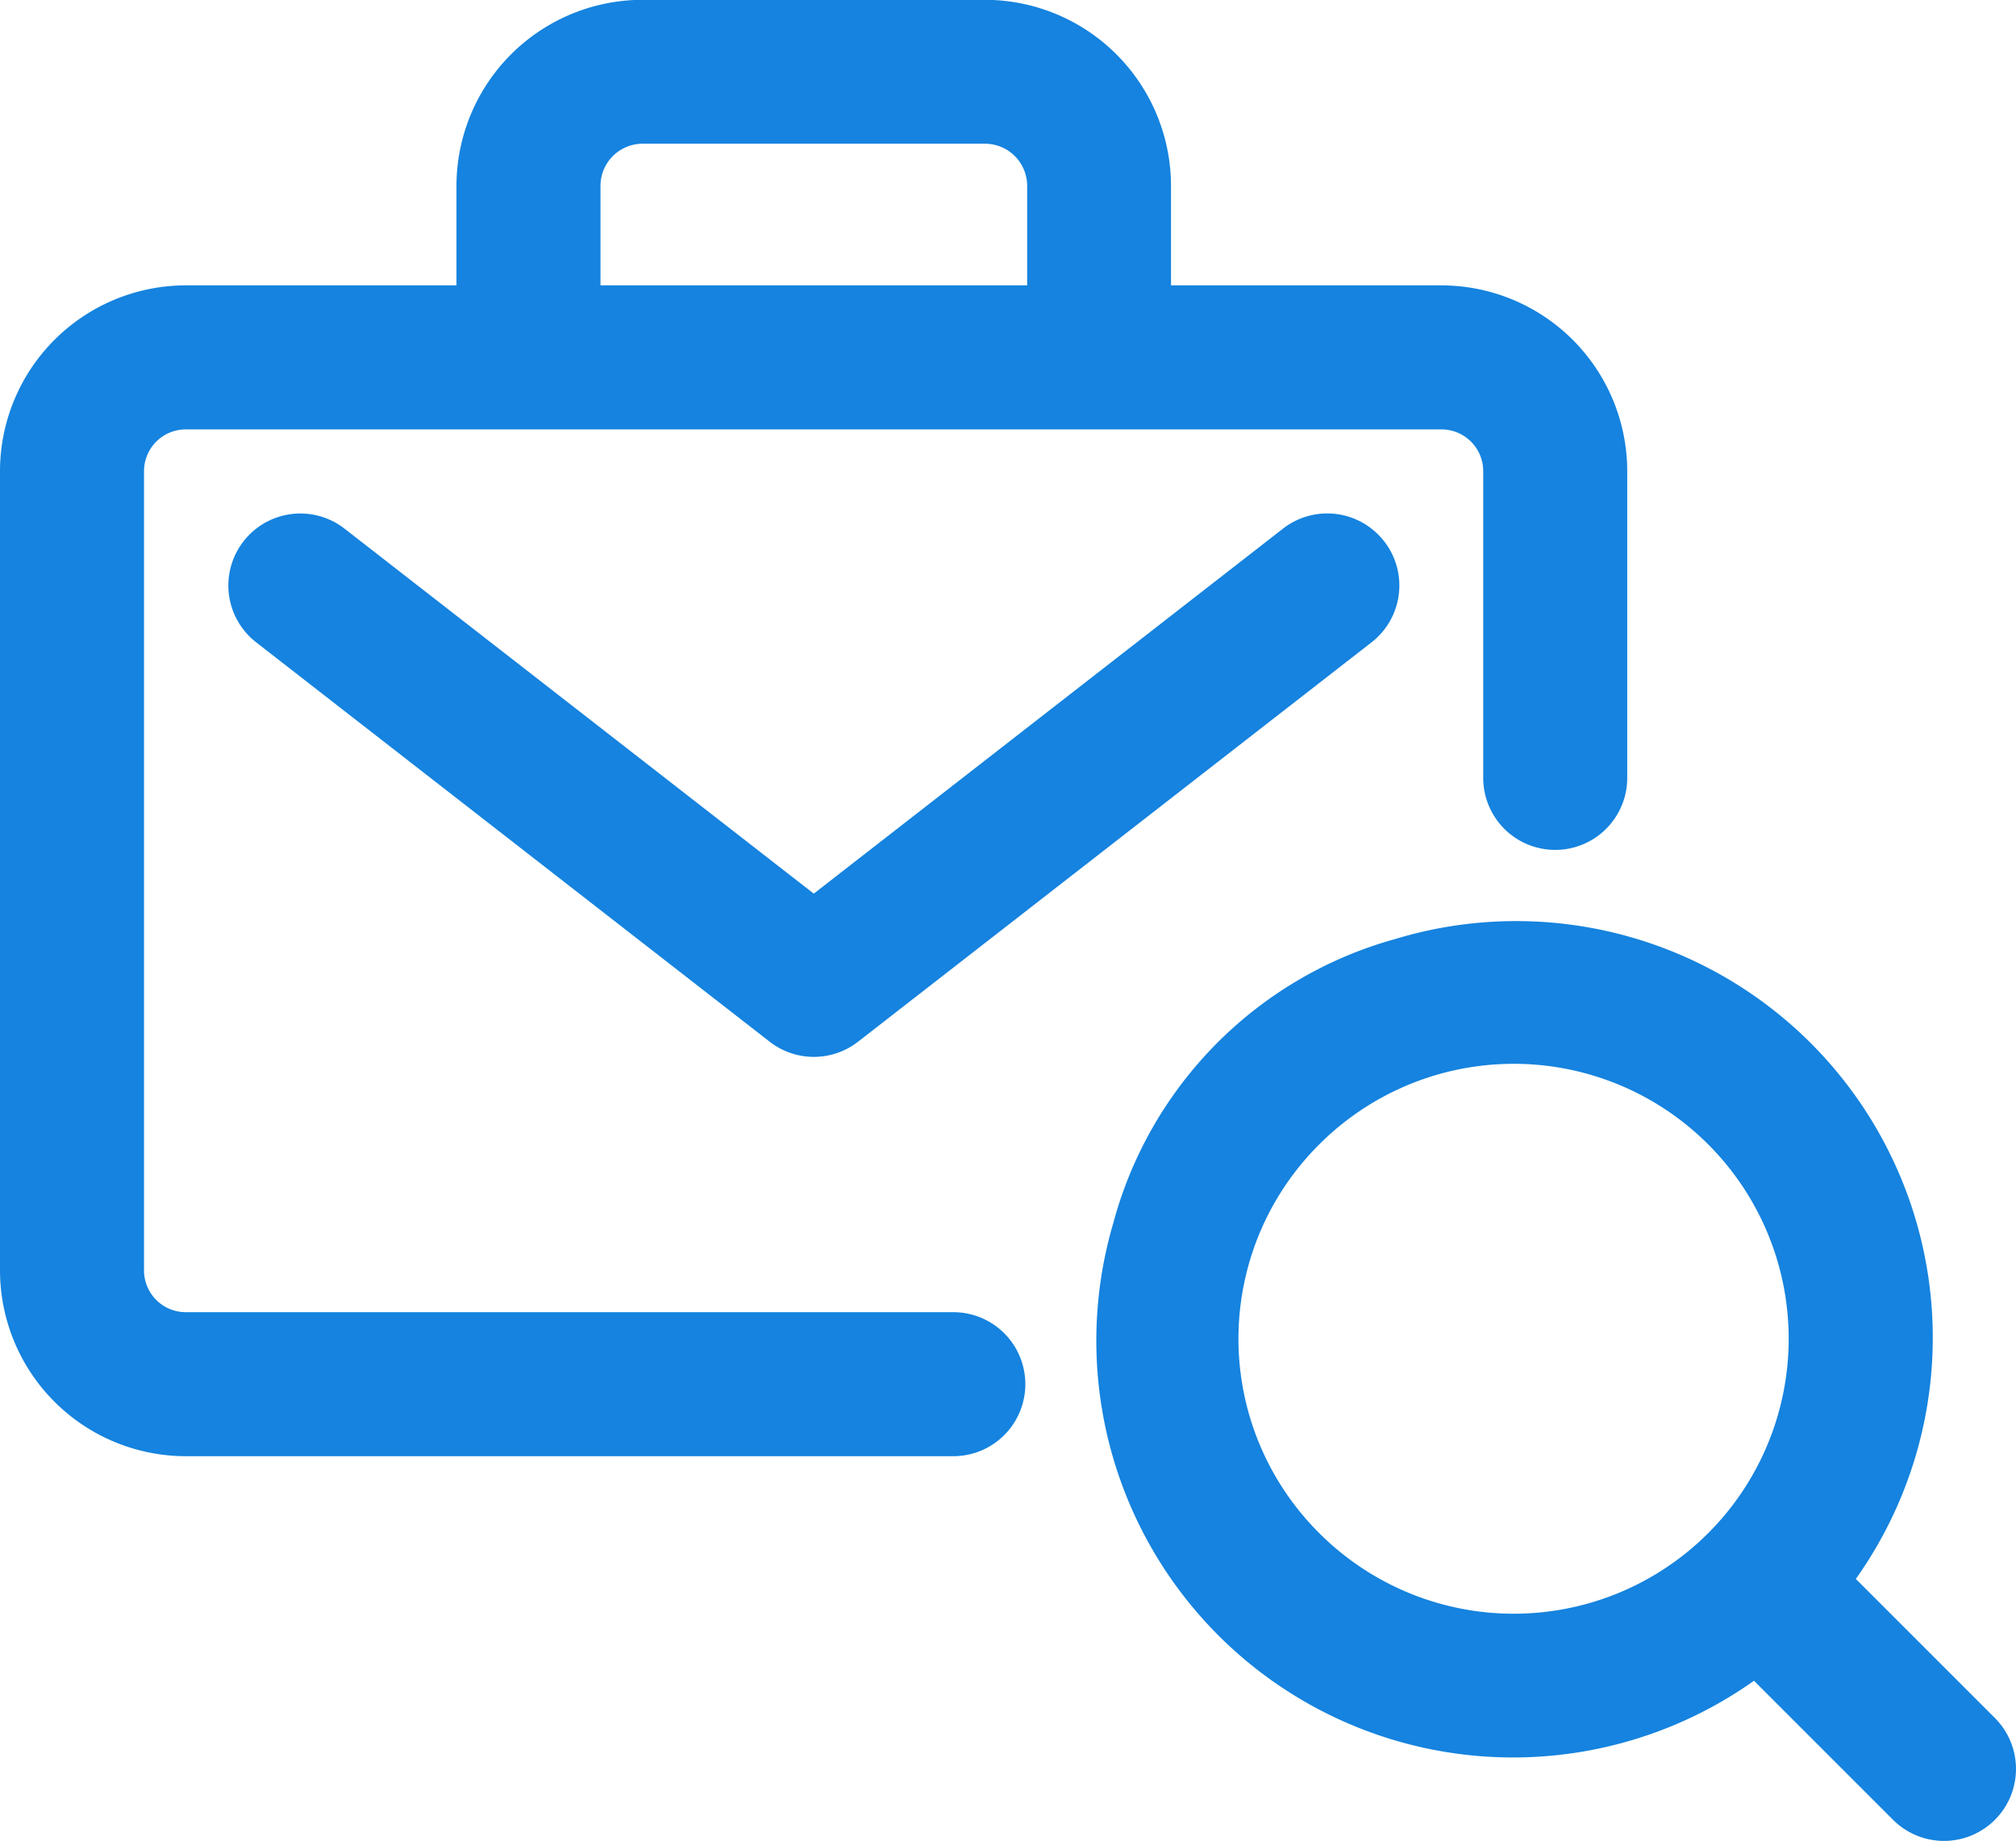
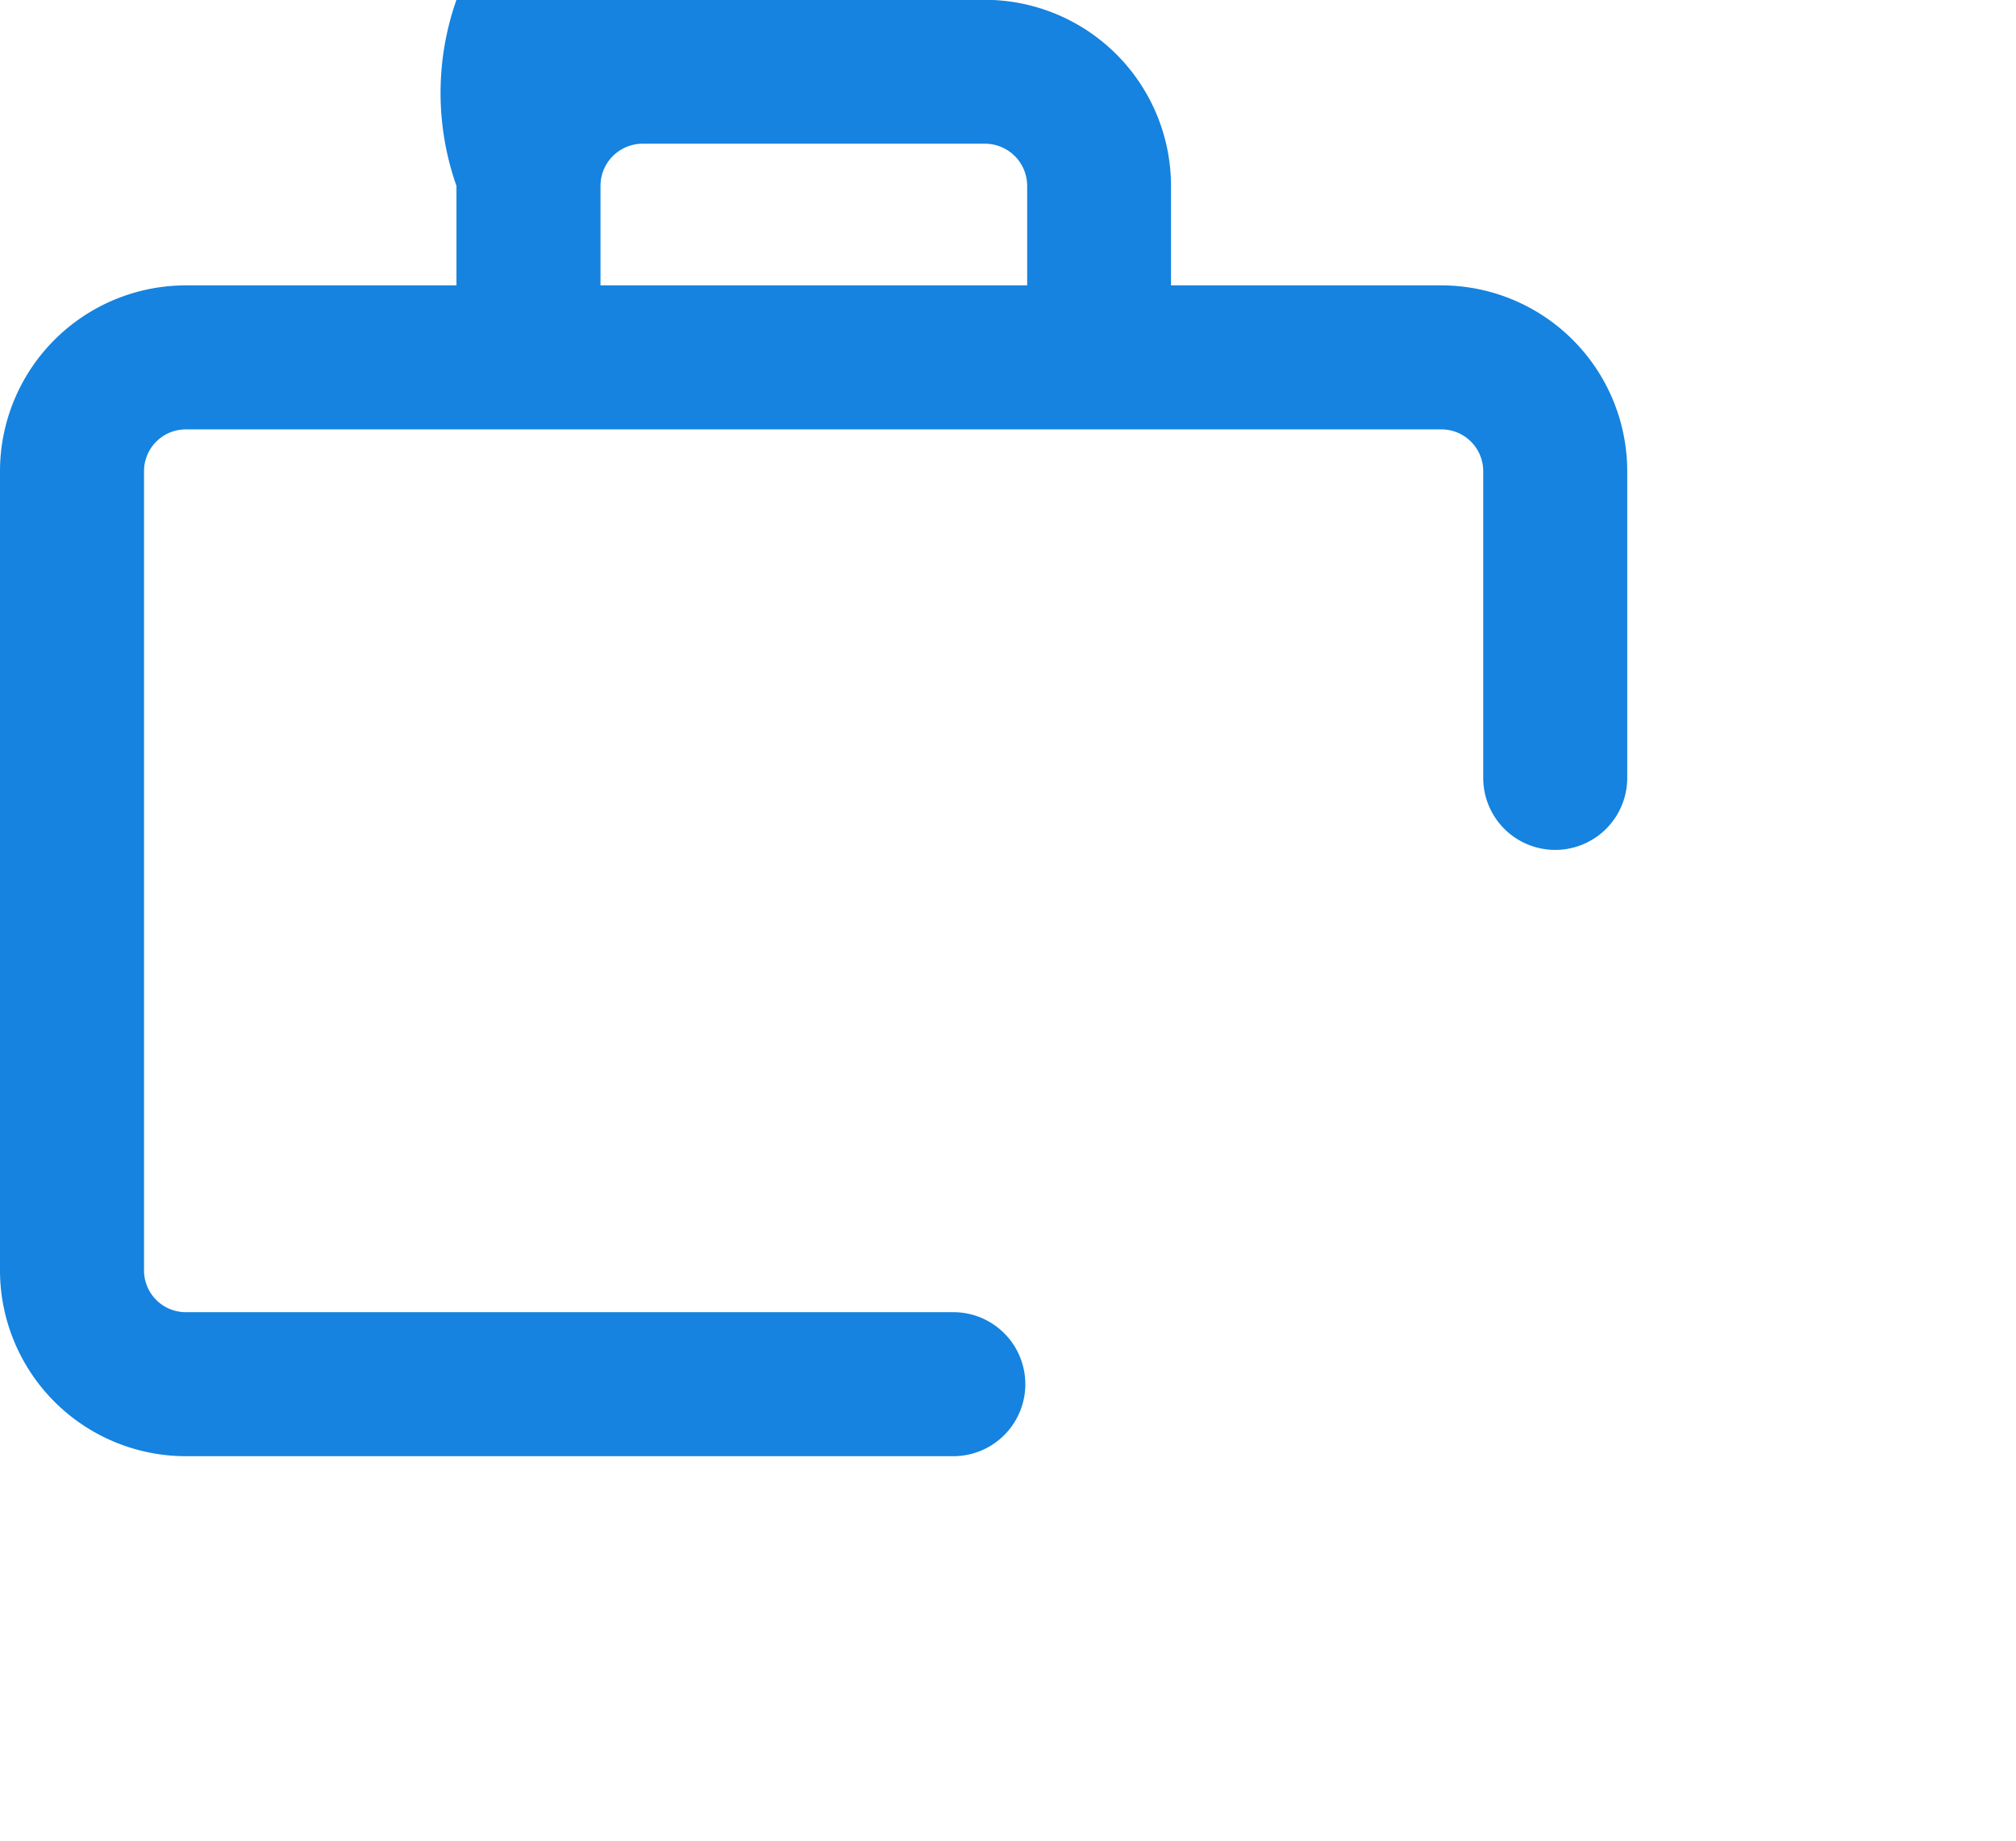
<svg xmlns="http://www.w3.org/2000/svg" width="33.442" height="30.538" viewBox="0 0 33.442 30.538">
  <g transform="translate(-2 -3.216)">
-     <path d="M29.825,26.92a6.911,6.911,0,0,0-7.641-10.615,6.688,6.688,0,0,0-4.676,4.71,6.913,6.913,0,0,0,10.628,7.594l2.307,2.307a1.194,1.194,0,0,0,1.689-1.689Zm-8.9-7.209a4.561,4.561,0,1,1,0,6.45,4.548,4.548,0,0,1,0-6.45Z" transform="translate(2.96 2.488)" fill="#1583df" />
-     <path d="M5.082,24.983a.693.693,0,0,1-.693-.693V11.032a.693.693,0,0,1,.693-.693H25.911a.693.693,0,0,1,.693.693v5.088a1.194,1.194,0,0,0,2.389,0V11.032A3.085,3.085,0,0,0,25.911,7.95H21.425V6.3a3.09,3.09,0,0,0-3.087-3.087H12.66A3.09,3.09,0,0,0,9.572,6.3V7.95H5.082A3.085,3.085,0,0,0,2,11.032V24.29a3.085,3.085,0,0,0,3.082,3.082H17.814a1.194,1.194,0,0,0,0-2.389H5.082ZM11.961,6.3a.7.7,0,0,1,.7-.7h5.678a.7.7,0,0,1,.7.7V7.95H11.961V6.3Z" fill="#1583df" />
-     <path d="M24.343,10.808a1.194,1.194,0,0,0-1.676-.209l-7.784,6.055L7.1,10.6a1.194,1.194,0,1,0-1.467,1.885l8.518,6.625a1.194,1.194,0,0,0,1.467,0l8.518-6.625a1.194,1.194,0,0,0,.209-1.676Z" transform="translate(0.616 1.386)" fill="#1583df" />
+     <path d="M5.082,24.983a.693.693,0,0,1-.693-.693V11.032a.693.693,0,0,1,.693-.693H25.911a.693.693,0,0,1,.693.693v5.088a1.194,1.194,0,0,0,2.389,0V11.032A3.085,3.085,0,0,0,25.911,7.95H21.425V6.3a3.09,3.09,0,0,0-3.087-3.087A3.09,3.09,0,0,0,9.572,6.3V7.95H5.082A3.085,3.085,0,0,0,2,11.032V24.29a3.085,3.085,0,0,0,3.082,3.082H17.814a1.194,1.194,0,0,0,0-2.389H5.082ZM11.961,6.3a.7.7,0,0,1,.7-.7h5.678a.7.7,0,0,1,.7.7V7.95H11.961V6.3Z" fill="#1583df" />
  </g>
</svg>